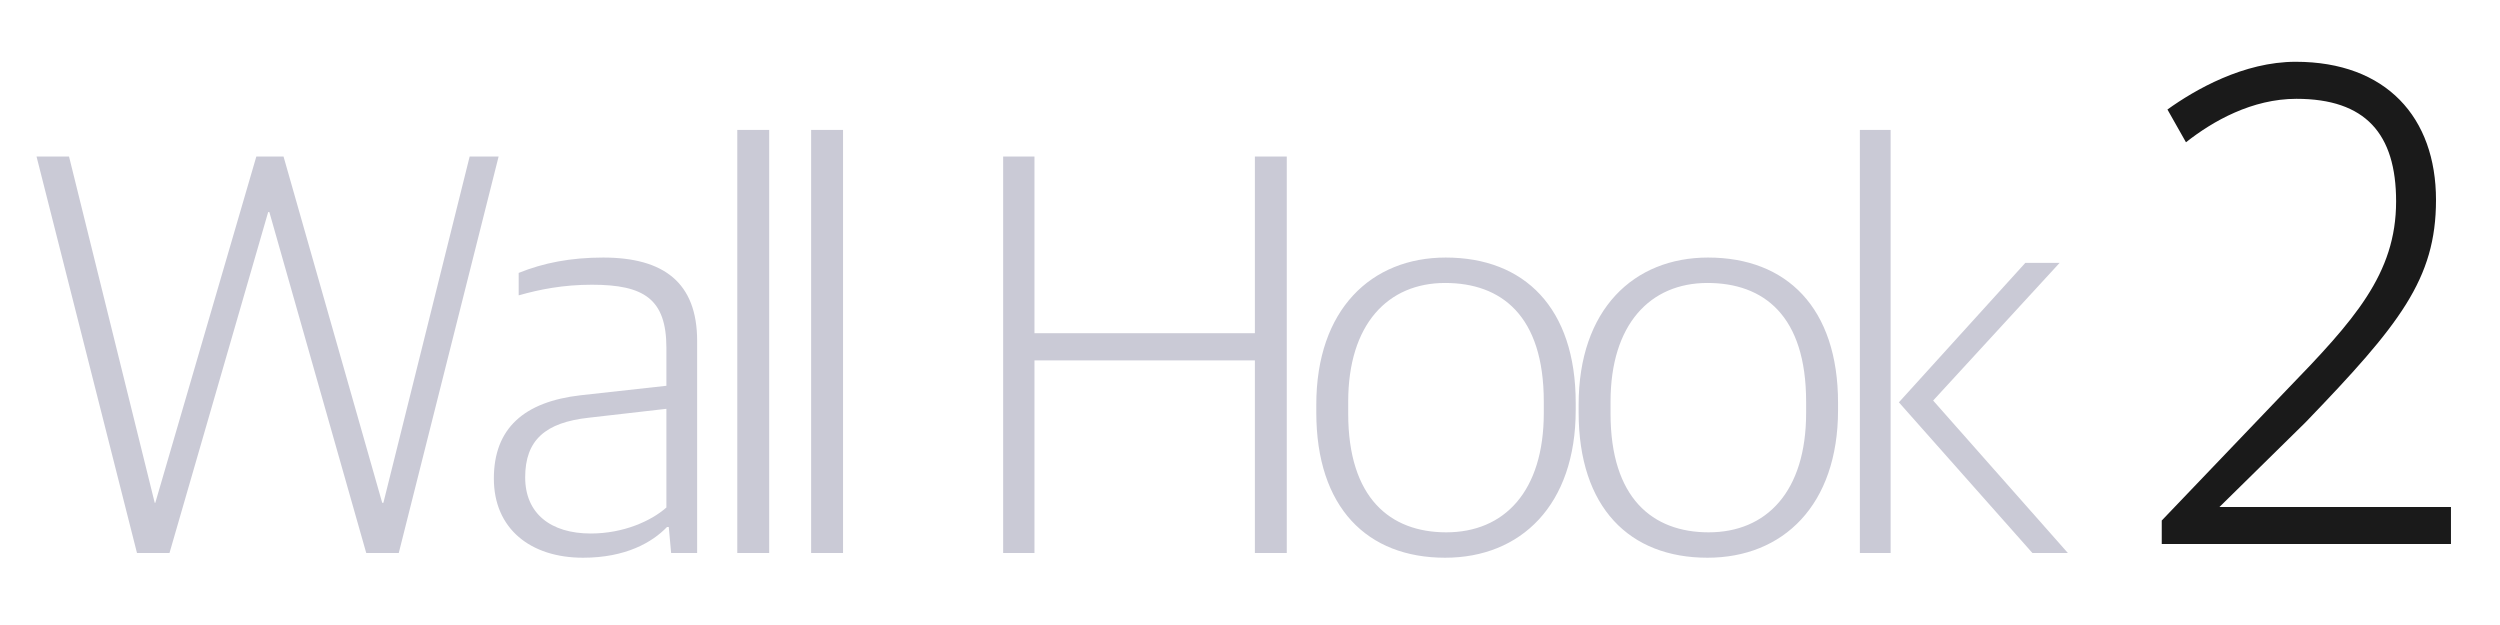
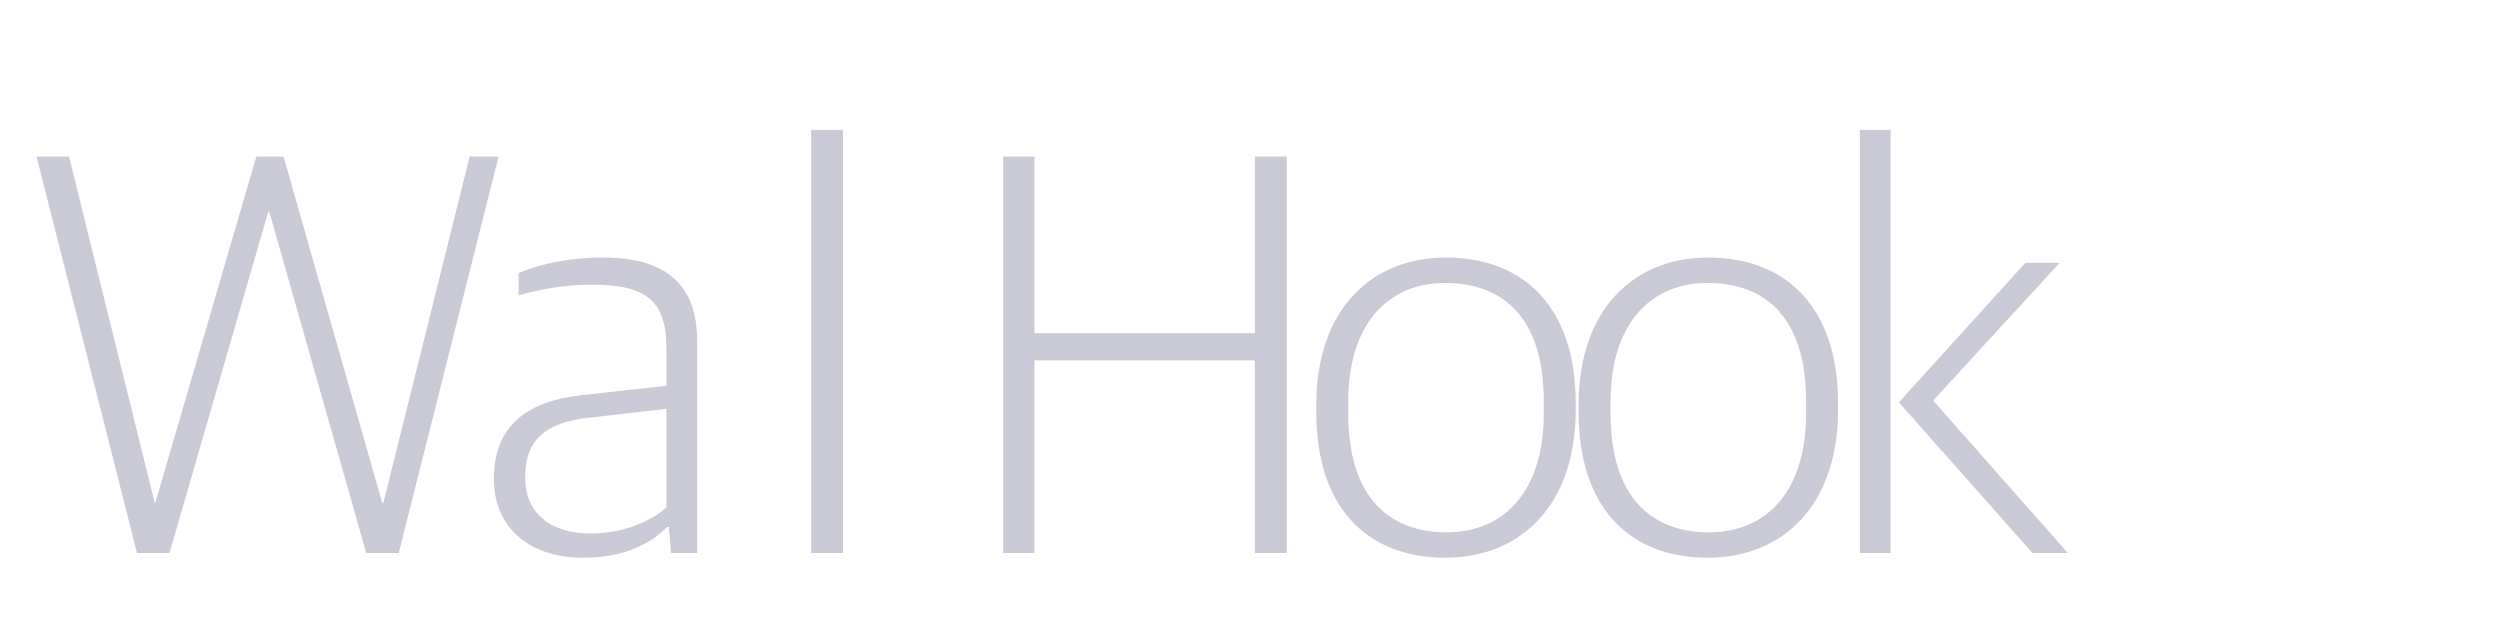
<svg xmlns="http://www.w3.org/2000/svg" version="1.1" id="レイヤー_1" x="0px" y="0px" width="480px" height="120px" viewBox="0 0 480 120" enable-background="new 0 0 480 120" xml:space="preserve">
  <g>
    <path fill="#CACAD6" d="M7.014,30.051h6.239l16.452,66.483h0.113l19.399-66.483h5.221l18.946,66.483h0.228l16.563-66.483h5.559   l-19.173,76.127h-6.241L51.715,40.714h-0.226l-18.948,65.464h-6.239L7.014,30.051z" />
    <path fill="#CACAD6" d="M94.82,91.883c0-9.646,5.787-14.75,16.678-15.995l16.451-1.817v-7.262c0-9.417-4.311-12.141-14.294-12.141   c-5.559,0-10.098,0.91-14.069,2.043v-4.312c4.765-1.927,9.984-2.949,16.225-2.949c11.573,0,18.04,4.766,18.04,15.996v40.731h-4.993   l-0.453-4.991h-0.34c-2.837,2.95-7.942,5.898-16.111,5.898C101.854,107.085,94.82,101.526,94.82,91.883z M127.948,97.441V78.493   l-14.861,1.704c-8.396,0.907-12.253,4.312-12.253,11.457c0,6.922,4.878,10.779,12.593,10.779   C119.667,102.434,124.999,100.052,127.948,97.441z" />
-     <path fill="#CACAD6" d="M141.557,24.945h6.127v81.232h-6.127V24.945z" />
    <path fill="#CACAD6" d="M155.738,24.945h6.126v81.232h-6.126V24.945z" />
    <path fill="#CACAD6" d="M192.605,30.051h6.012v33.921h42.32V30.051h6.125v76.127h-6.125V69.191h-42.32v36.986h-6.012V30.051z" />
    <path fill="#CACAD6" d="M252.728,79.176V77.7c0-18.266,10.553-28.25,24.848-28.25c15.091,0,24.96,9.646,24.96,27.91v1.363   c0,18.266-10.55,28.361-25.072,28.361C262.485,107.085,252.728,97.441,252.728,79.176z M296.409,79.288v-2.155   c0-16.562-8.171-22.804-18.946-22.804c-11.008,0-18.609,7.941-18.609,22.804v2.271c0,16.224,8.059,22.803,18.834,22.803   C288.806,102.207,296.409,94.377,296.409,79.288z" />
    <path fill="#CACAD6" d="M303.097,79.176V77.7c0-18.266,10.554-28.25,24.846-28.25c15.088,0,24.962,9.646,24.962,27.91v1.363   c0,18.266-10.553,28.361-25.073,28.361C312.854,107.085,303.097,97.441,303.097,79.176z M346.776,79.288v-2.155   c0-16.562-8.166-22.804-18.945-22.804c-11.005,0-18.607,7.941-18.607,22.804v2.271c0,16.224,8.054,22.803,18.833,22.803   C339.176,102.207,346.776,94.377,346.776,79.288z" />
    <path fill="#CACAD6" d="M357.096,24.945h5.903v81.232h-5.903V24.945z M364.586,77.248l24.277-26.776h6.583l-24.281,26.434   l25.869,29.271h-6.809L364.586,77.248z" />
  </g>
  <g>
-     <path fill="#1A1A1A" d="M415.055,99.939l23.935-25.027c12.994-13.404,21.062-22.294,21.062-36.244   c0-12.994-5.881-19.695-19.147-19.695c-8.479,0-16.002,4.24-21.199,8.343l-3.557-6.292c5.335-3.829,14.635-9.163,24.619-9.163   c17.369,0,26.944,10.667,26.944,26.533c0,15.182-6.976,23.935-25.029,42.672l-16.549,16.275h44.45v7.111h-55.529V99.939z" />
-   </g>
+     </g>
  <g>
</g>
  <g>
</g>
  <g>
</g>
  <g>
</g>
  <g>
</g>
  <g>
</g>
  <g>
</g>
  <g>
</g>
  <g>
</g>
  <g>
</g>
  <g>
</g>
  <g>
</g>
  <g>
</g>
  <g>
</g>
  <g>
</g>
</svg>